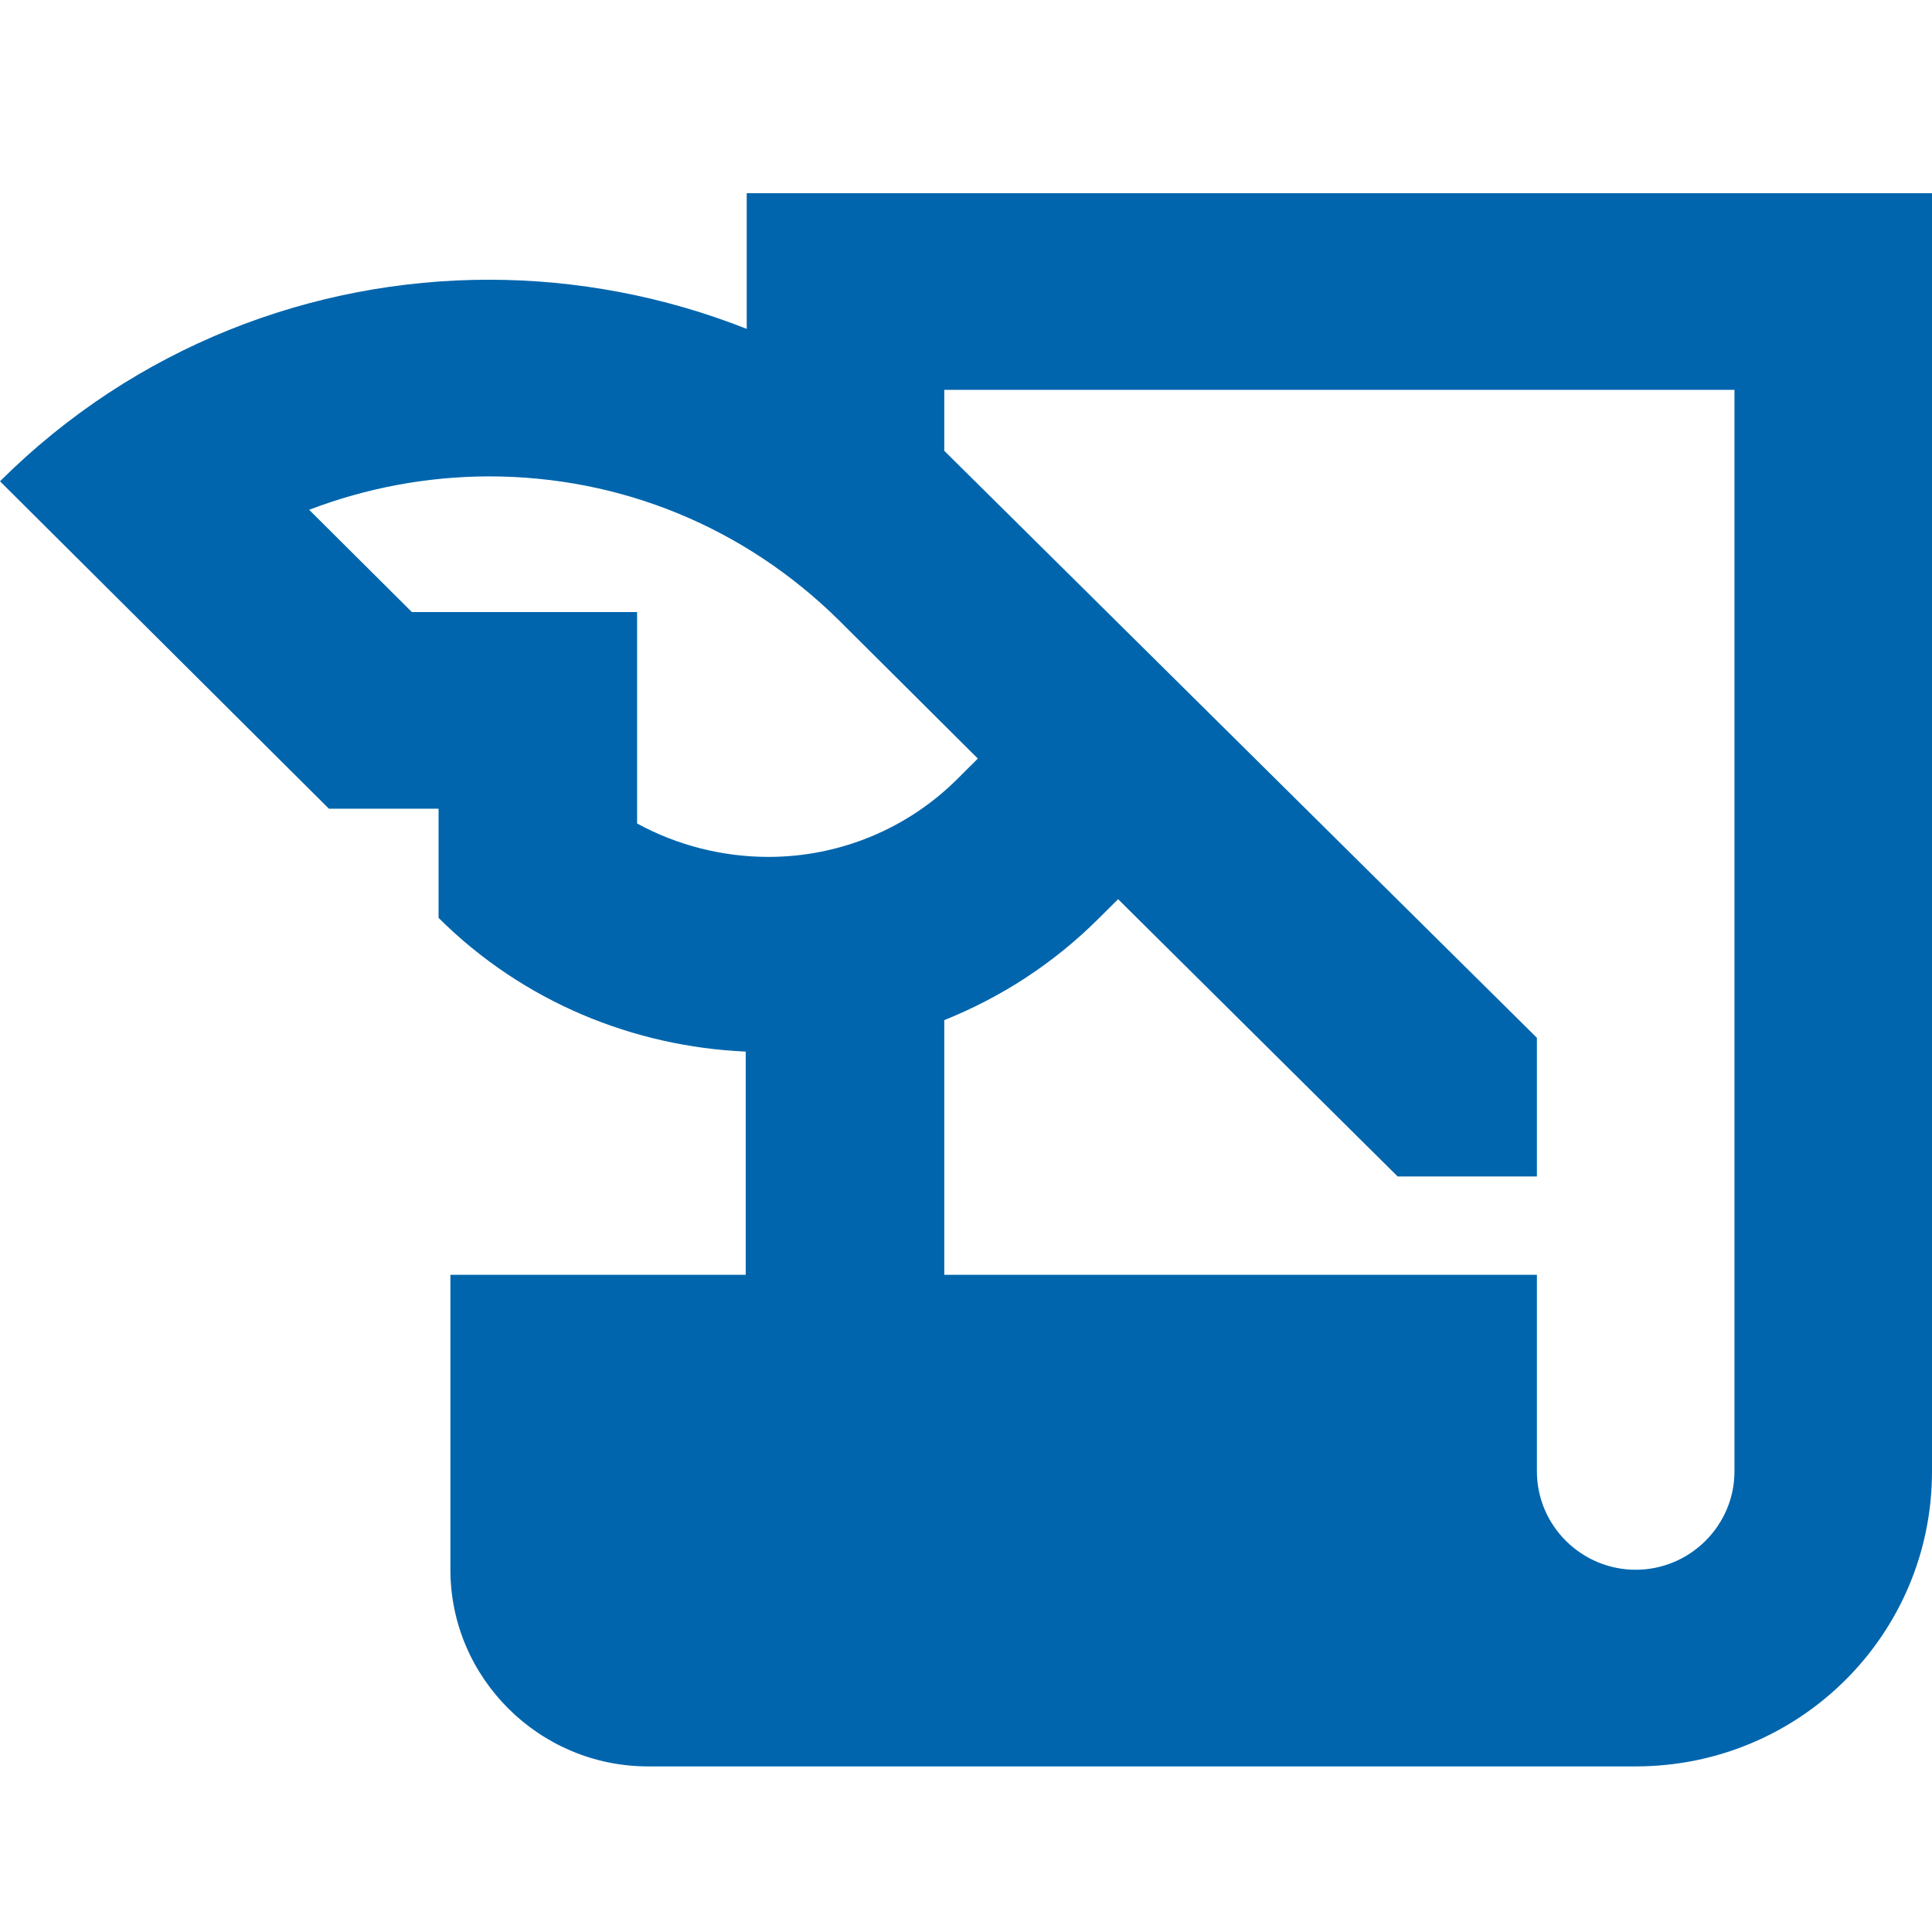
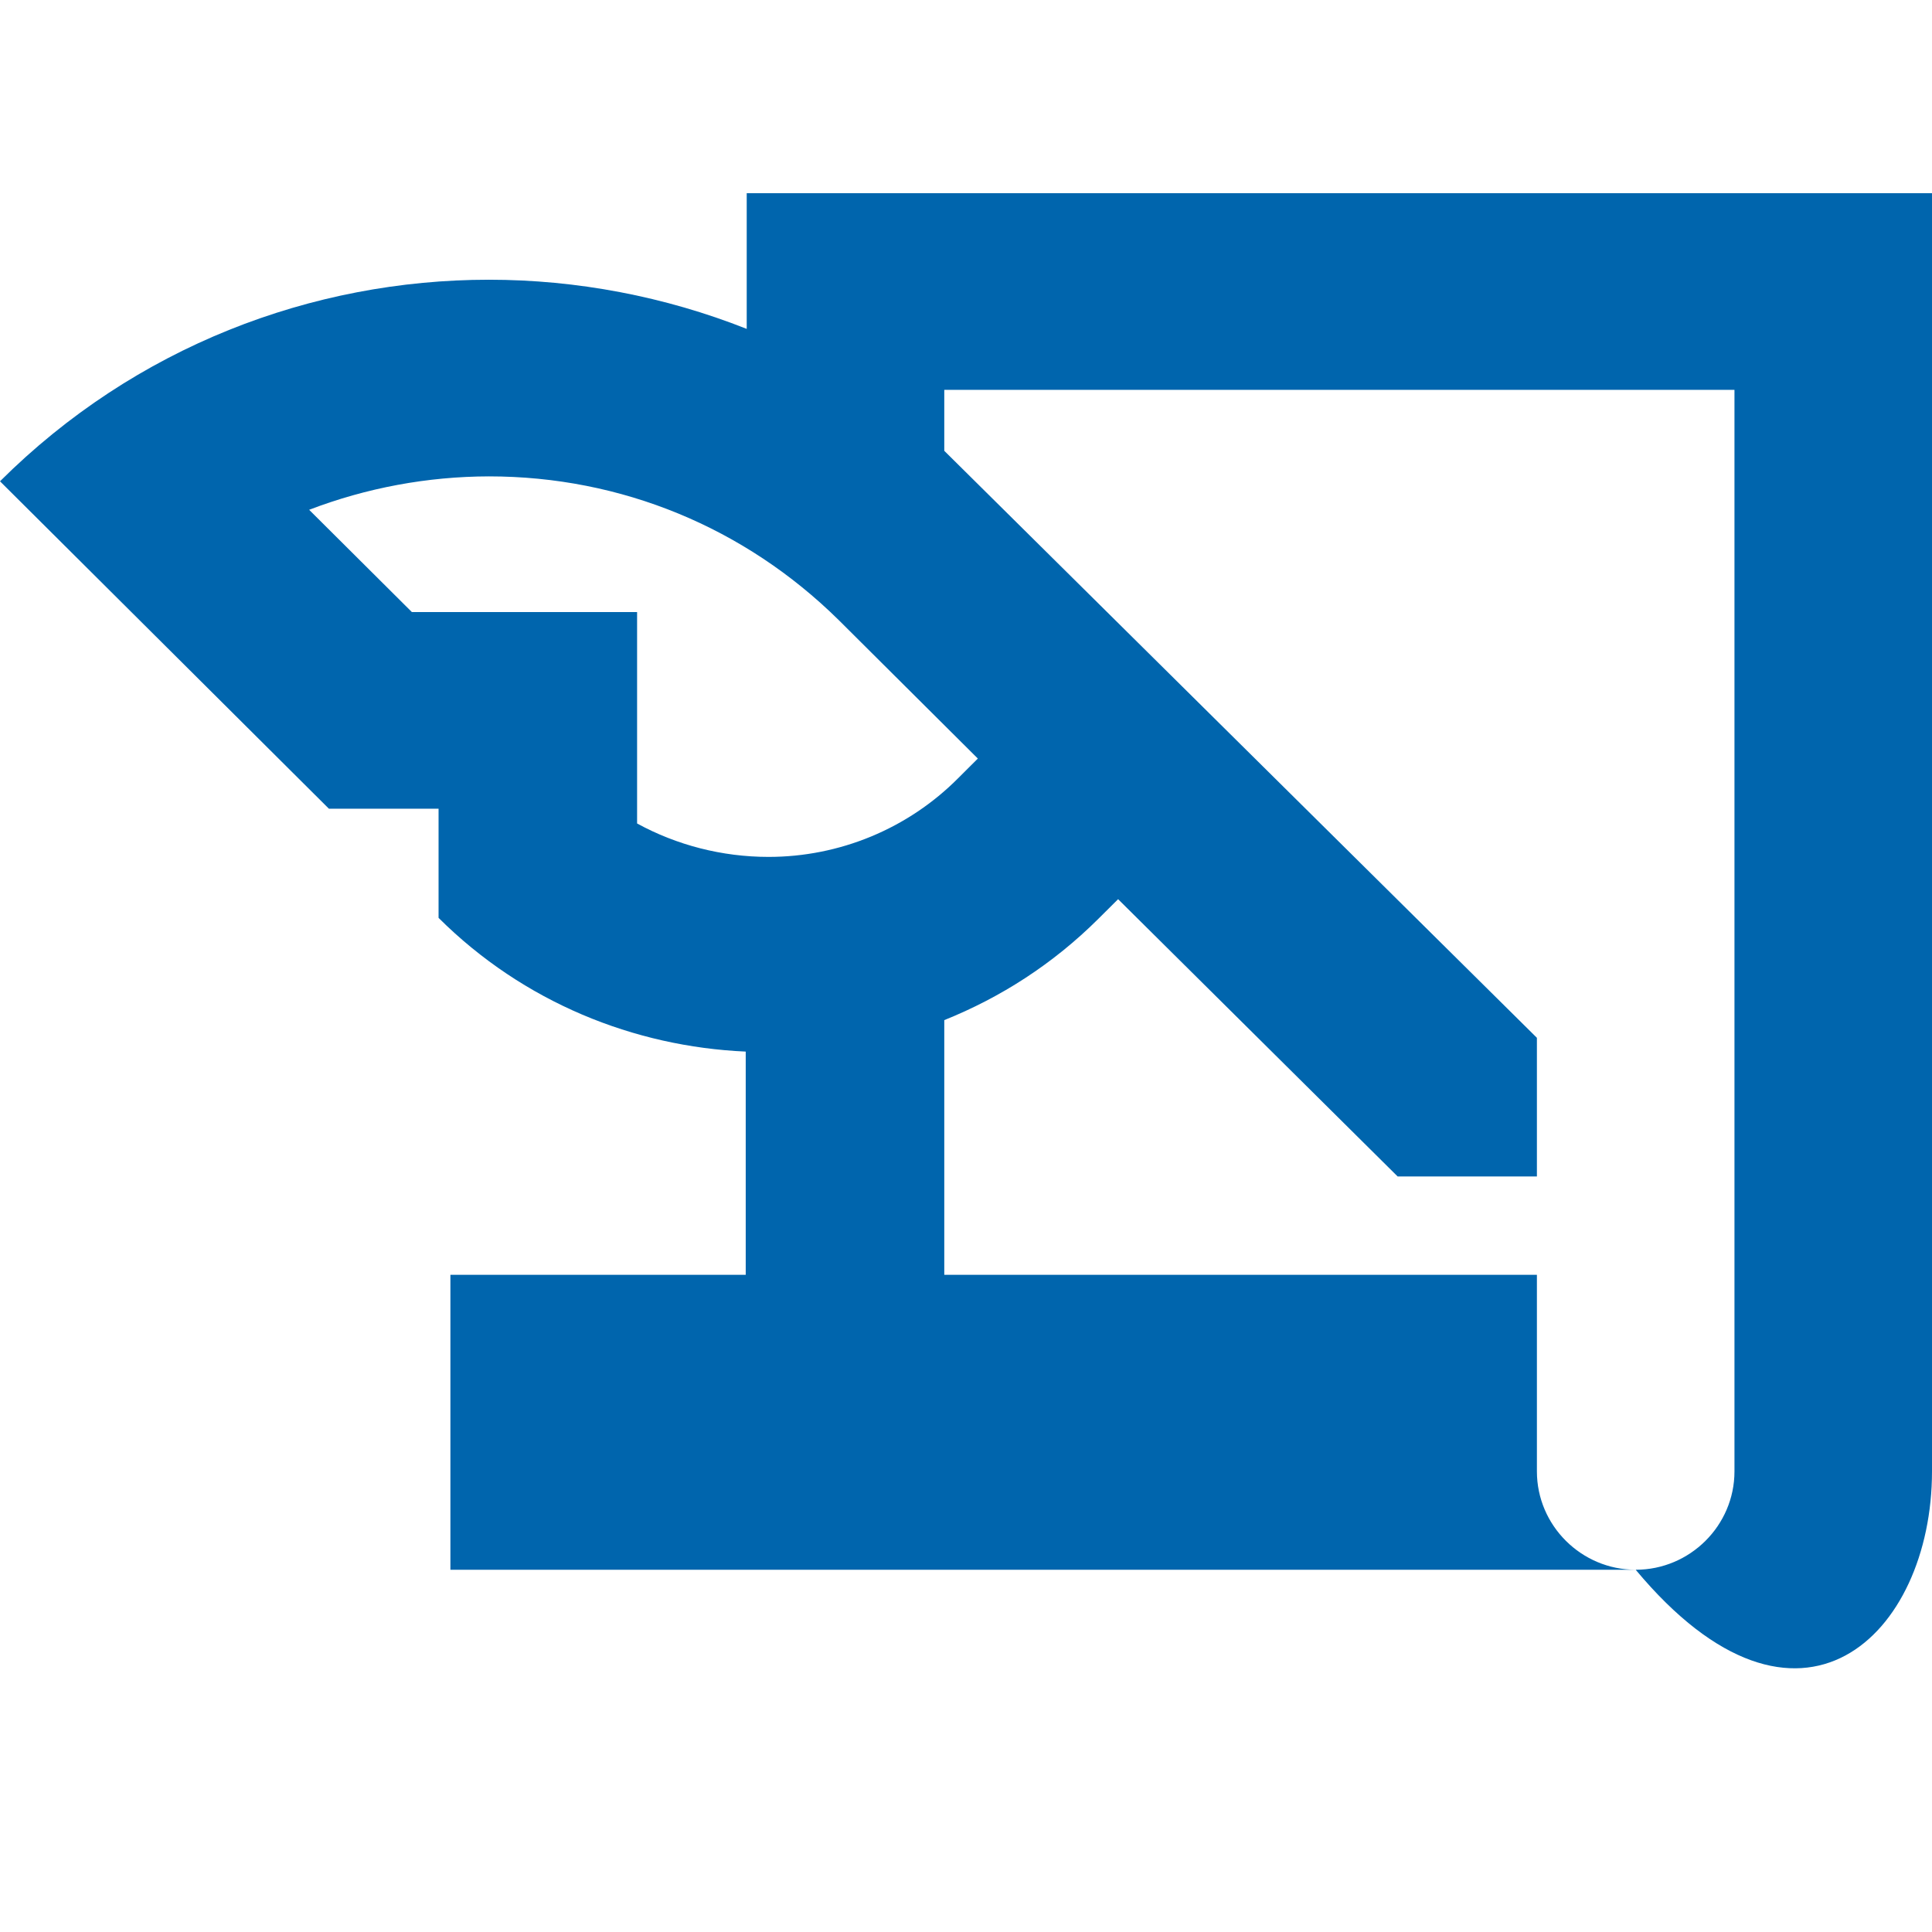
<svg xmlns="http://www.w3.org/2000/svg" width="70" height="70" viewBox="0 0 70 70" fill="none">
-   <path d="M27.055 7V11.916C24.085 10.741 20.9 10.135 17.715 10.135C11.309 10.135 4.903 12.557 0 17.438L11.917 29.301H15.89V33.256C18.967 36.319 22.976 37.922 27.019 38.101V46.188H16.319V56.875C16.319 60.794 19.54 64 23.477 64H59.264C65.204 64 70 59.226 70 53.312V7H27.055ZM23.083 29.836V22.176H14.923L11.201 18.471C13.28 17.675 15.488 17.265 17.715 17.26C22.51 17.26 26.984 19.113 30.383 22.461L35.429 27.484L34.714 28.197C33.815 29.101 32.744 29.818 31.565 30.307C30.385 30.796 29.12 31.048 27.843 31.047C26.16 31.047 24.514 30.619 23.083 29.836ZM62.843 53.312C62.843 55.272 61.232 56.875 59.264 56.875C57.295 56.875 55.685 55.272 55.685 53.312V46.188H34.213V36.961C36.253 36.141 38.149 34.93 39.795 33.291L40.511 32.579L50.639 42.625H55.685V37.602L34.213 16.334V14.125H62.843V53.312Z" fill="#0065AD" />
+   <path d="M27.055 7V11.916C24.085 10.741 20.9 10.135 17.715 10.135C11.309 10.135 4.903 12.557 0 17.438L11.917 29.301H15.89V33.256C18.967 36.319 22.976 37.922 27.019 38.101V46.188H16.319V56.875H59.264C65.204 64 70 59.226 70 53.312V7H27.055ZM23.083 29.836V22.176H14.923L11.201 18.471C13.28 17.675 15.488 17.265 17.715 17.26C22.51 17.26 26.984 19.113 30.383 22.461L35.429 27.484L34.714 28.197C33.815 29.101 32.744 29.818 31.565 30.307C30.385 30.796 29.12 31.048 27.843 31.047C26.16 31.047 24.514 30.619 23.083 29.836ZM62.843 53.312C62.843 55.272 61.232 56.875 59.264 56.875C57.295 56.875 55.685 55.272 55.685 53.312V46.188H34.213V36.961C36.253 36.141 38.149 34.93 39.795 33.291L40.511 32.579L50.639 42.625H55.685V37.602L34.213 16.334V14.125H62.843V53.312Z" fill="#0065AD" />
</svg>